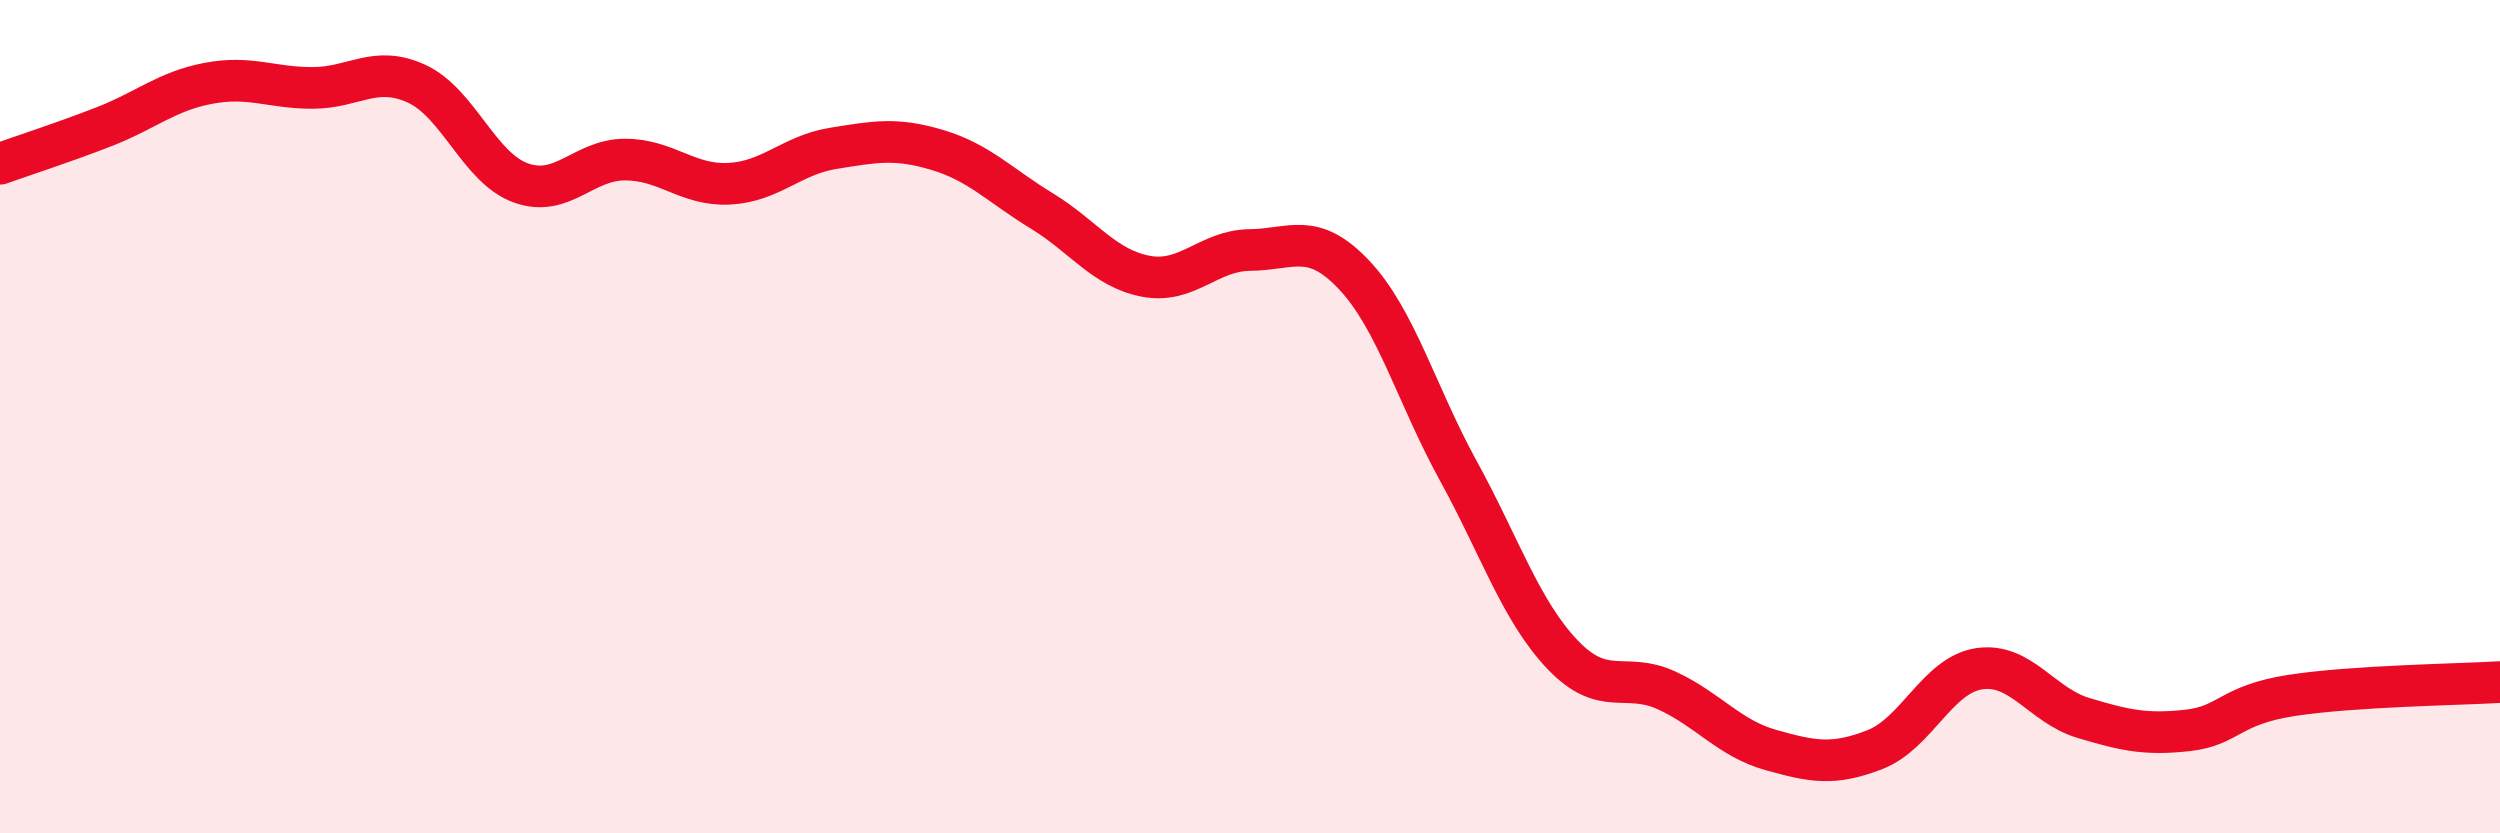
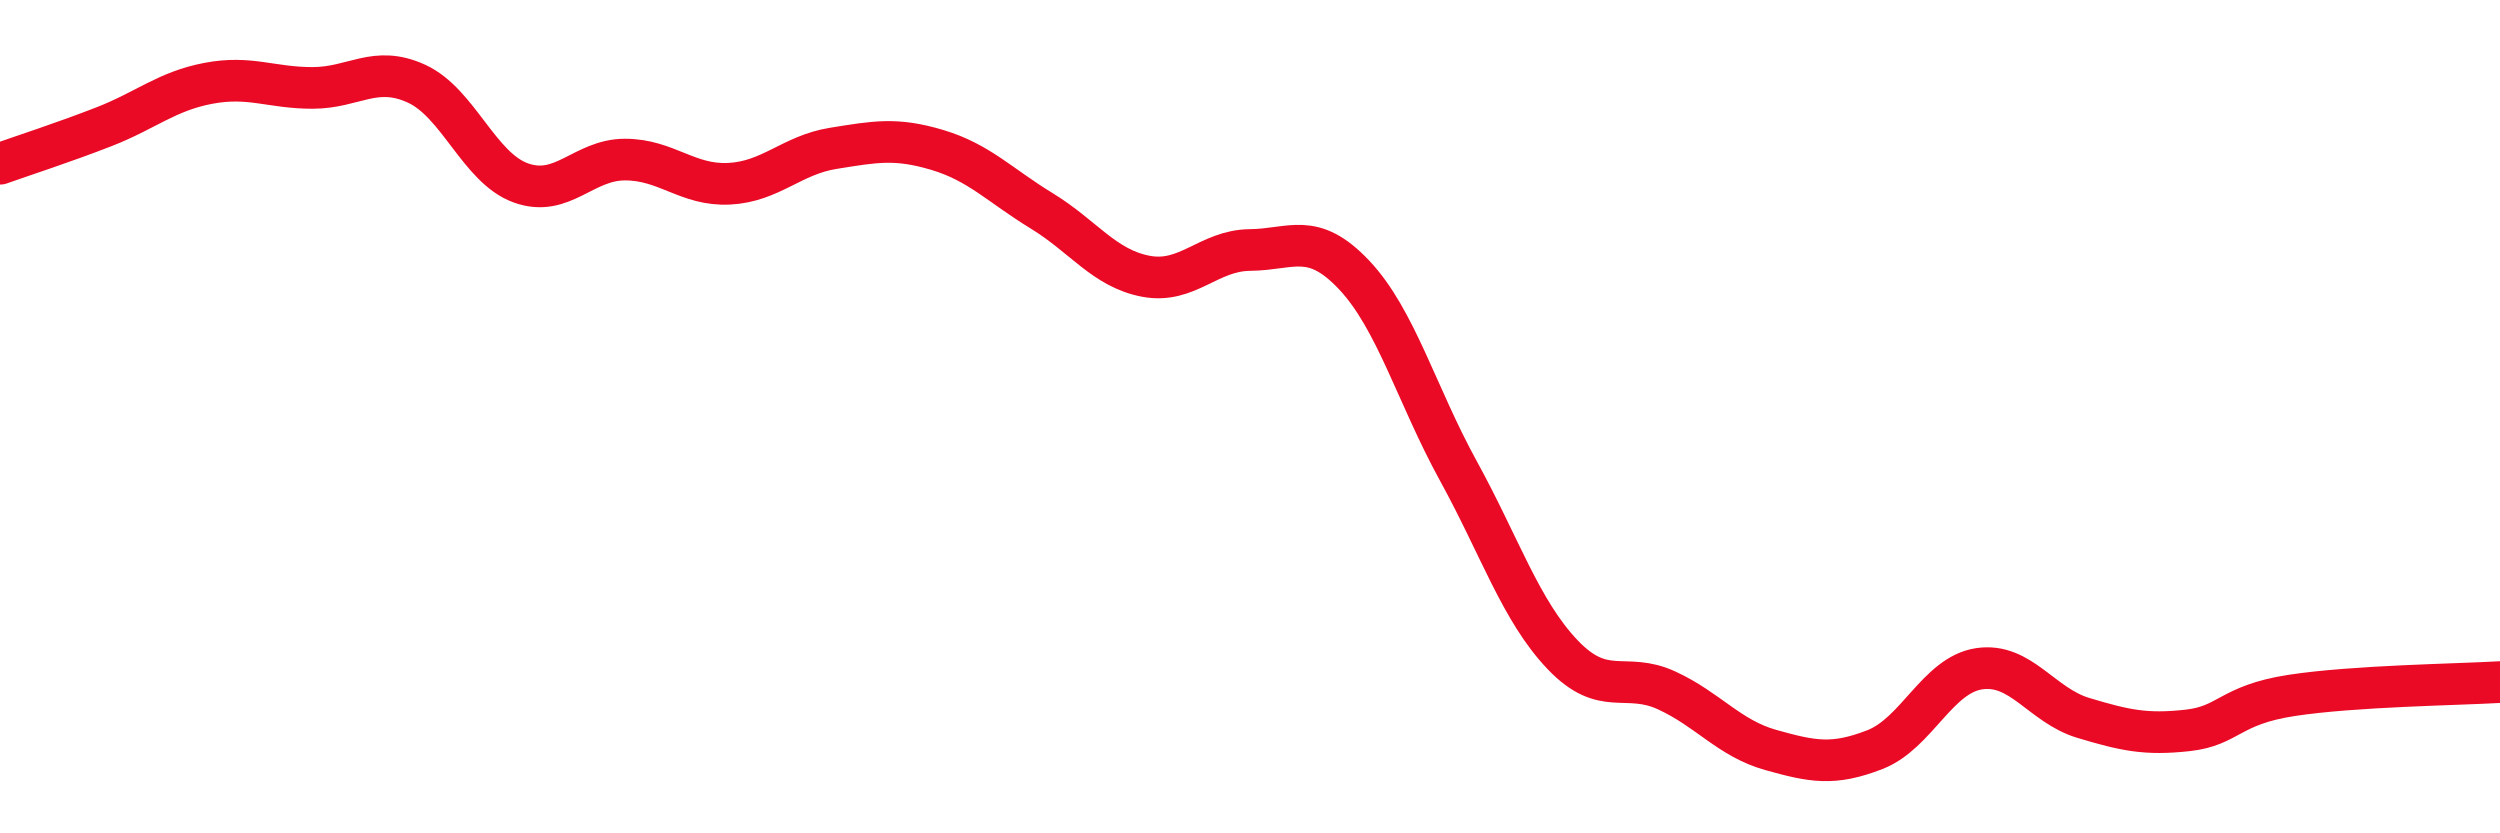
<svg xmlns="http://www.w3.org/2000/svg" width="60" height="20" viewBox="0 0 60 20">
-   <path d="M 0,3.93 C 0.5,3.75 1.5,3.43 2.5,3.04 C 3.5,2.65 4,2.19 5,2 C 6,1.81 6.5,2.11 7.5,2.11 C 8.5,2.11 9,1.55 10,2.01 C 11,2.47 11.5,4.03 12.5,4.39 C 13.5,4.75 14,3.83 15,3.83 C 16,3.83 16.5,4.46 17.5,4.41 C 18.5,4.36 19,3.72 20,3.56 C 21,3.4 21.5,3.3 22.5,3.6 C 23.5,3.9 24,4.45 25,5.06 C 26,5.67 26.5,6.44 27.5,6.63 C 28.5,6.82 29,6.01 30,6 C 31,5.99 31.5,5.54 32.5,6.6 C 33.5,7.66 34,9.48 35,11.3 C 36,13.12 36.5,14.66 37.5,15.71 C 38.5,16.76 39,16.11 40,16.57 C 41,17.03 41.5,17.72 42.5,18 C 43.5,18.28 44,18.38 45,17.99 C 46,17.6 46.5,16.2 47.5,16.05 C 48.5,15.9 49,16.93 50,17.23 C 51,17.53 51.5,17.64 52.5,17.53 C 53.5,17.42 53.5,16.92 55,16.69 C 56.5,16.46 59,16.43 60,16.37L60 20L0 20Z" fill="#EB0A25" opacity="0.1" stroke-linecap="round" stroke-linejoin="round" />
  <path d="M 0,3.93 C 0.5,3.75 1.5,3.43 2.5,3.04 C 3.5,2.65 4,2.19 5,2 C 6,1.81 6.5,2.11 7.5,2.11 C 8.5,2.11 9,1.55 10,2.01 C 11,2.47 11.5,4.03 12.5,4.39 C 13.5,4.75 14,3.83 15,3.83 C 16,3.83 16.5,4.46 17.5,4.41 C 18.5,4.36 19,3.72 20,3.56 C 21,3.4 21.5,3.3 22.5,3.6 C 23.5,3.9 24,4.45 25,5.06 C 26,5.67 26.5,6.44 27.5,6.63 C 28.5,6.82 29,6.01 30,6 C 31,5.99 31.5,5.54 32.5,6.6 C 33.5,7.66 34,9.48 35,11.3 C 36,13.12 36.5,14.66 37.5,15.71 C 38.5,16.76 39,16.11 40,16.57 C 41,17.03 41.5,17.72 42.5,18 C 43.5,18.28 44,18.38 45,17.99 C 46,17.6 46.5,16.2 47.5,16.05 C 48.5,15.9 49,16.93 50,17.23 C 51,17.53 51.5,17.64 52.5,17.53 C 53.5,17.42 53.5,16.92 55,16.69 C 56.5,16.46 59,16.43 60,16.37" stroke="#EB0A25" stroke-width="1" fill="none" stroke-linecap="round" stroke-linejoin="round" />
</svg>